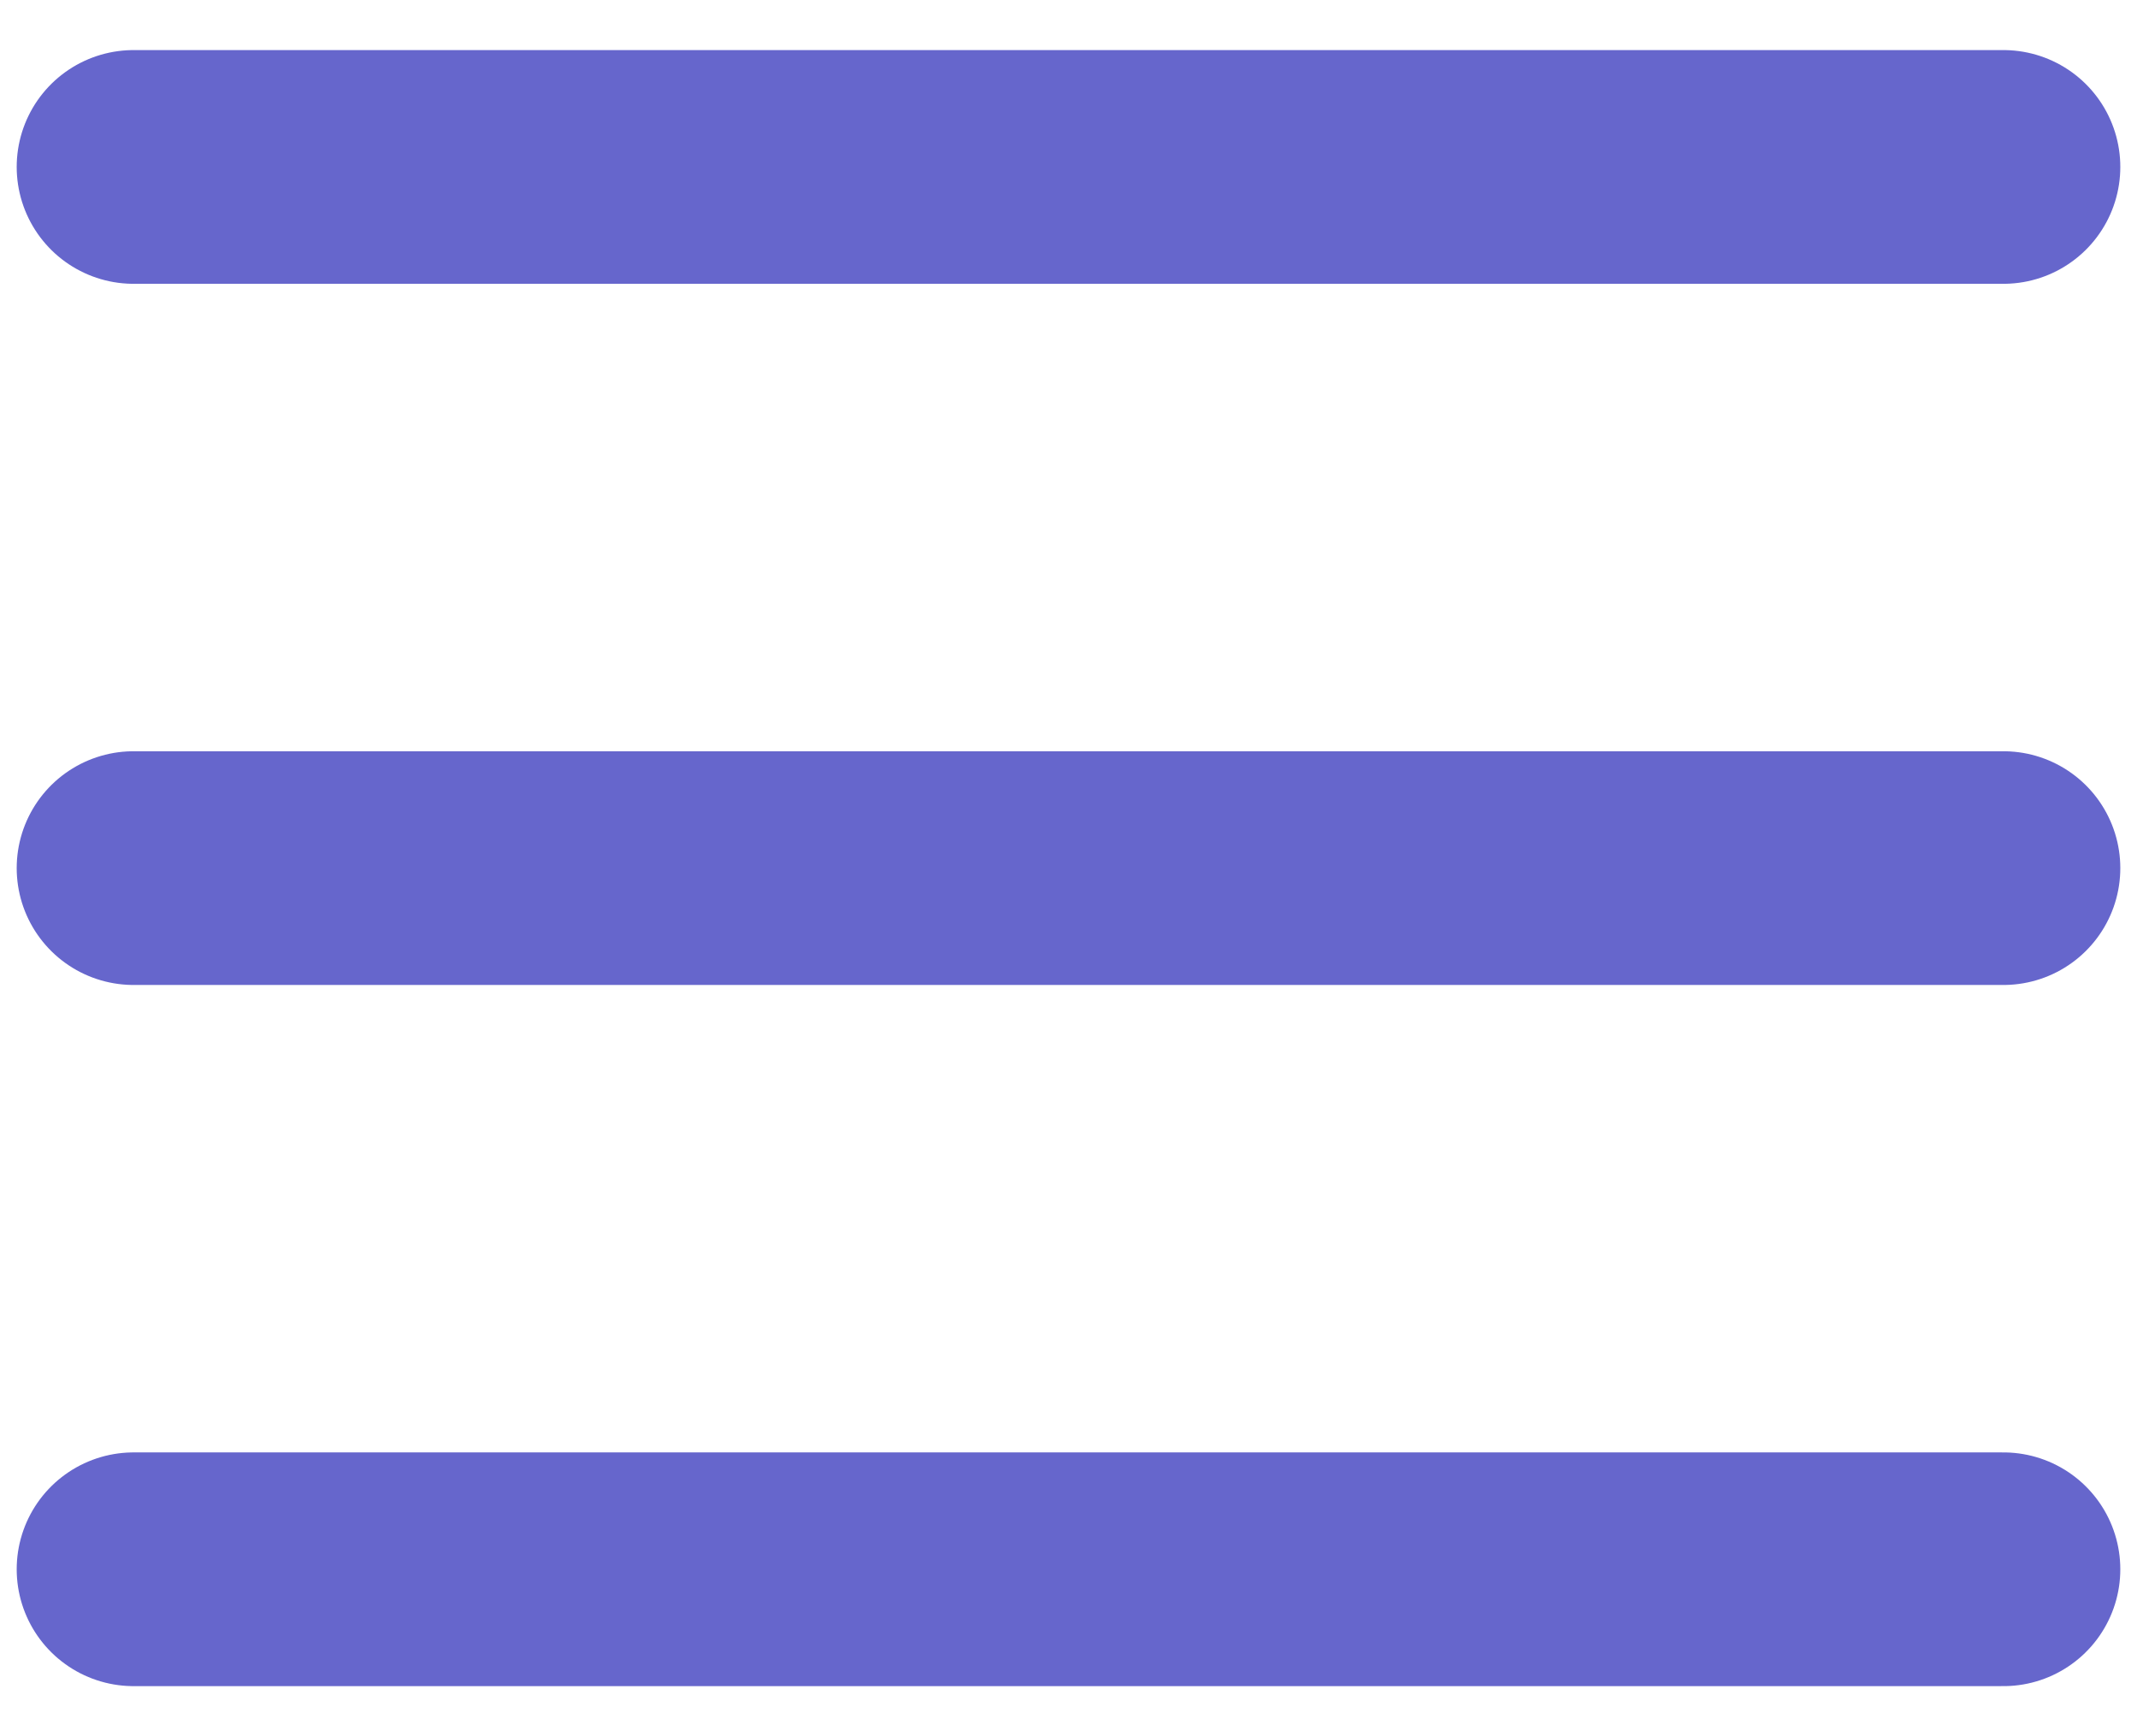
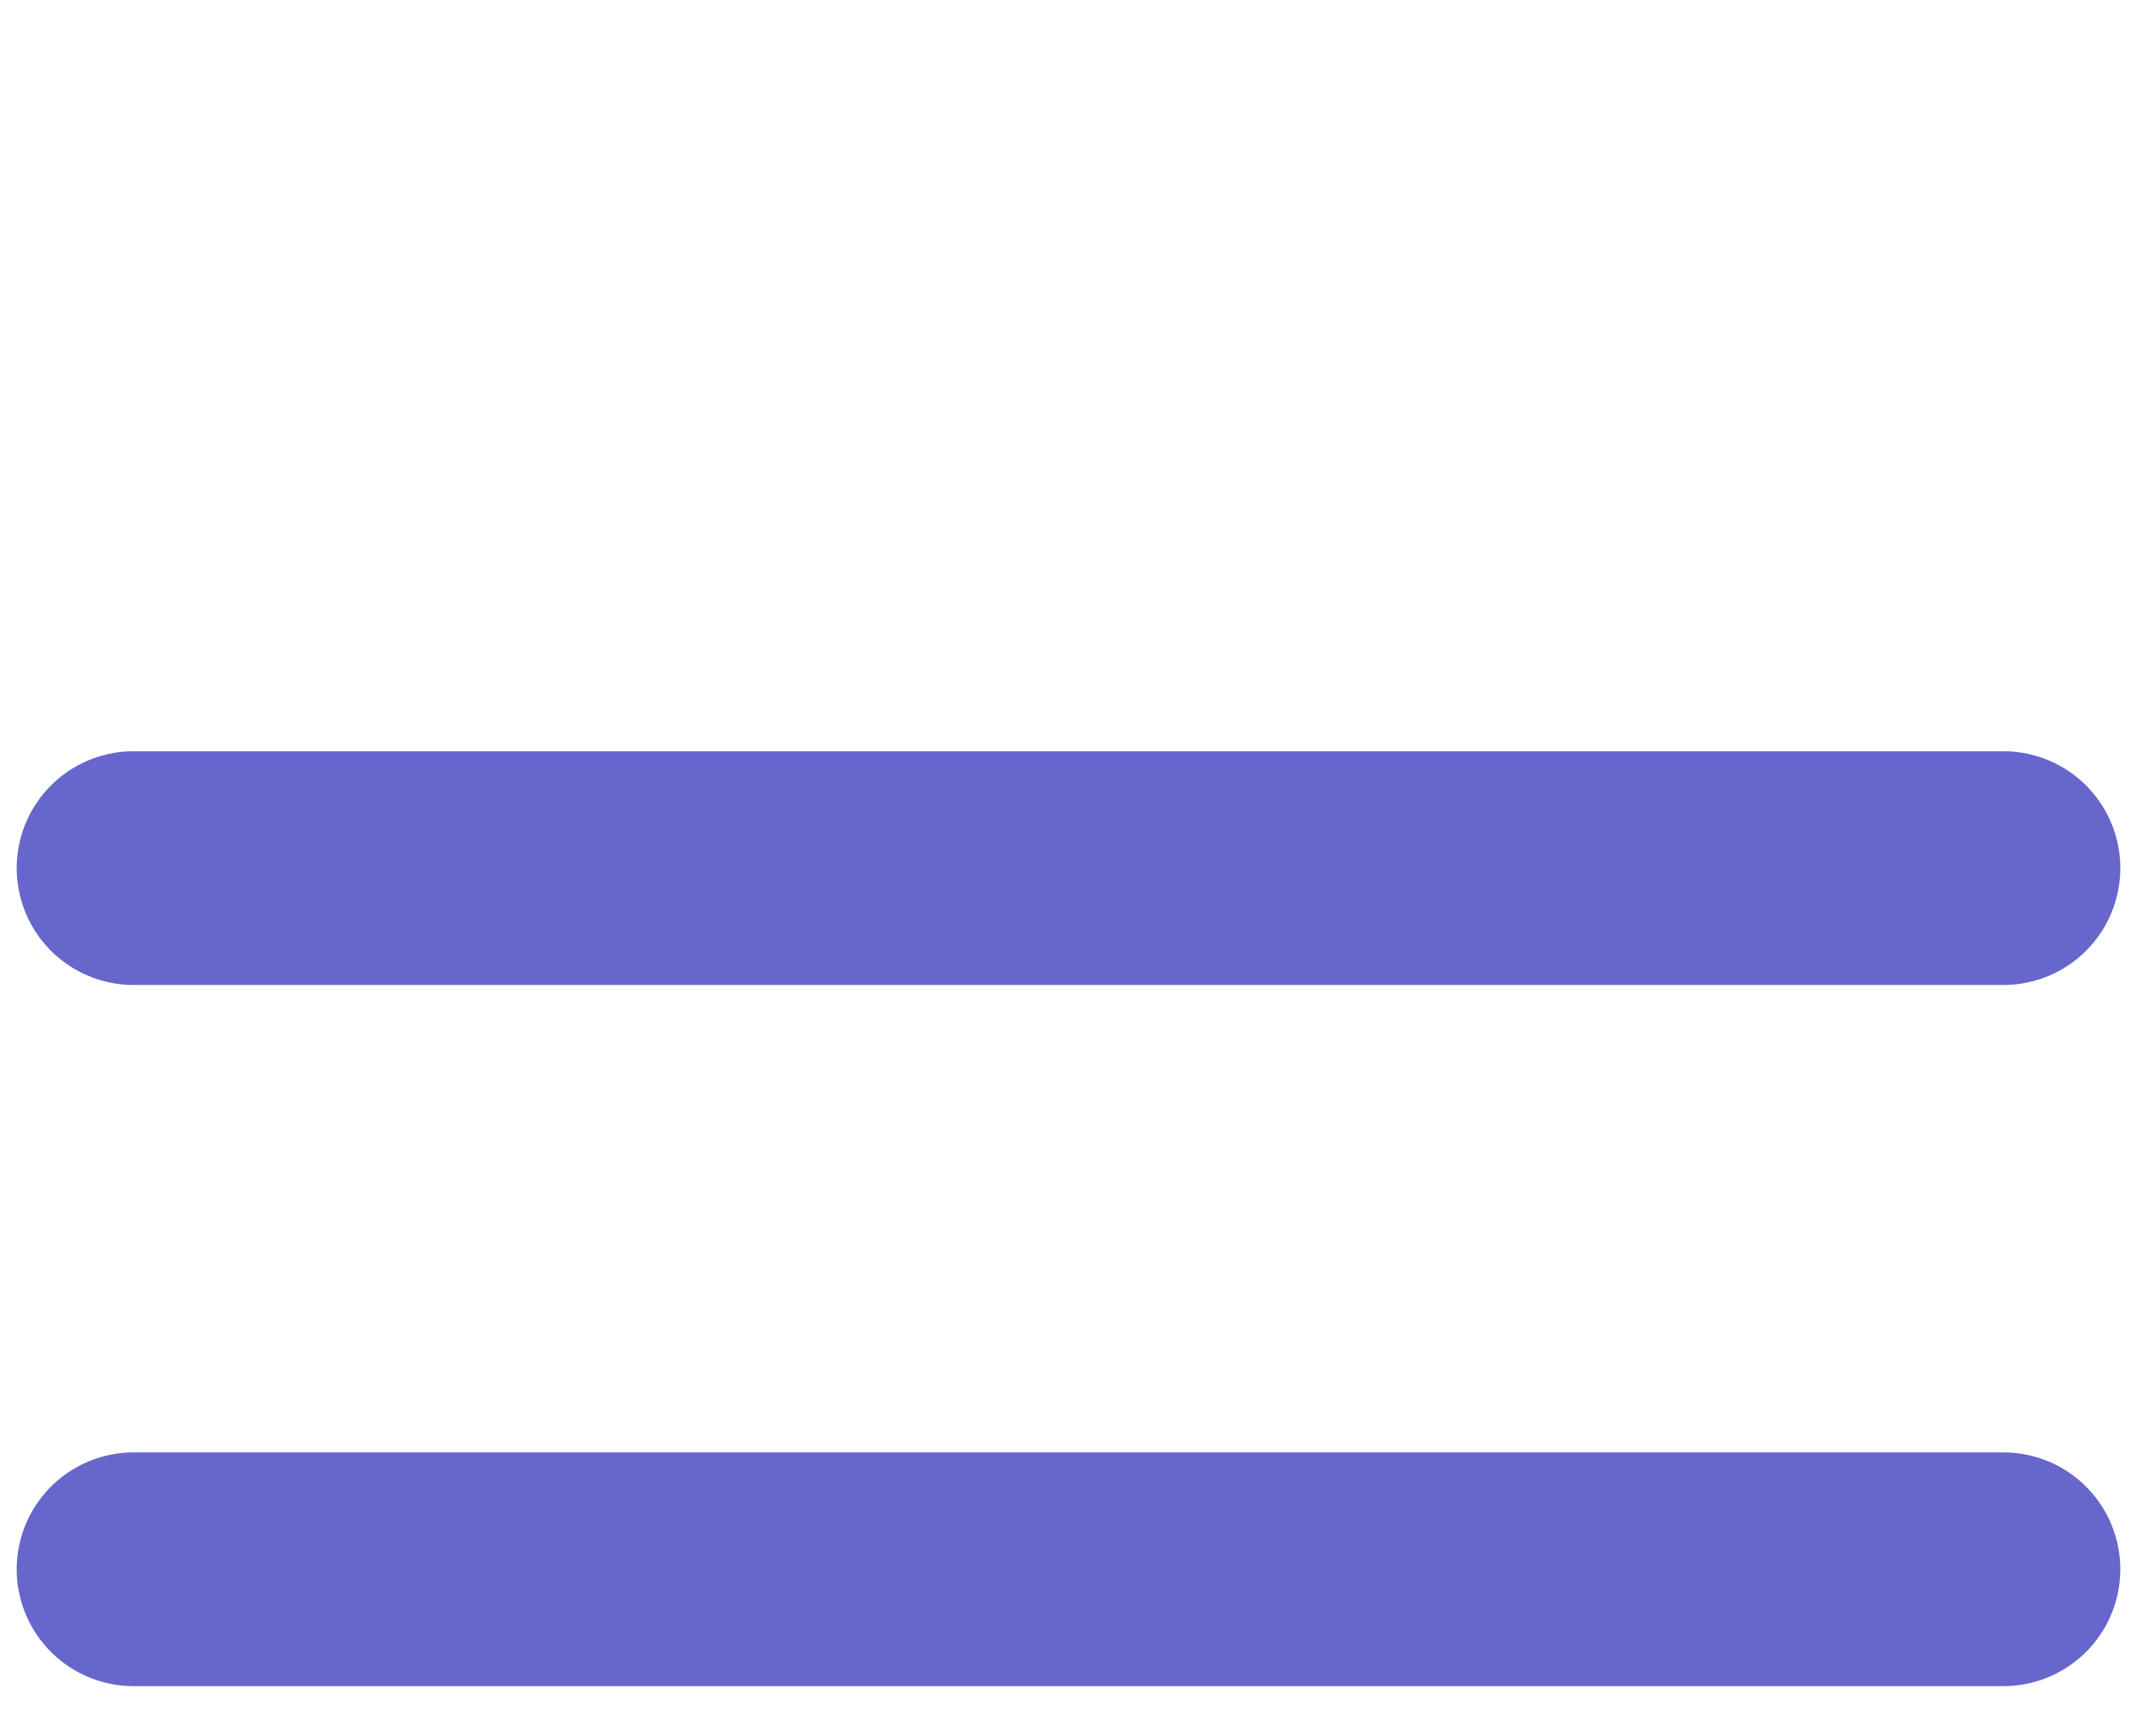
<svg xmlns="http://www.w3.org/2000/svg" width="32" height="26" viewBox="0 0 32 26" fill="none">
-   <path d="M2 2.5H30" stroke="#6666CC" stroke-width="3.5" stroke-linecap="round" stroke-linejoin="round" />
  <path d="M2 13H30" stroke="#6666CC" stroke-width="3.5" stroke-linecap="round" stroke-linejoin="round" />
  <path d="M2 23.5H30" stroke="#6666CC" stroke-width="3.5" stroke-linecap="round" stroke-linejoin="round" />
</svg>